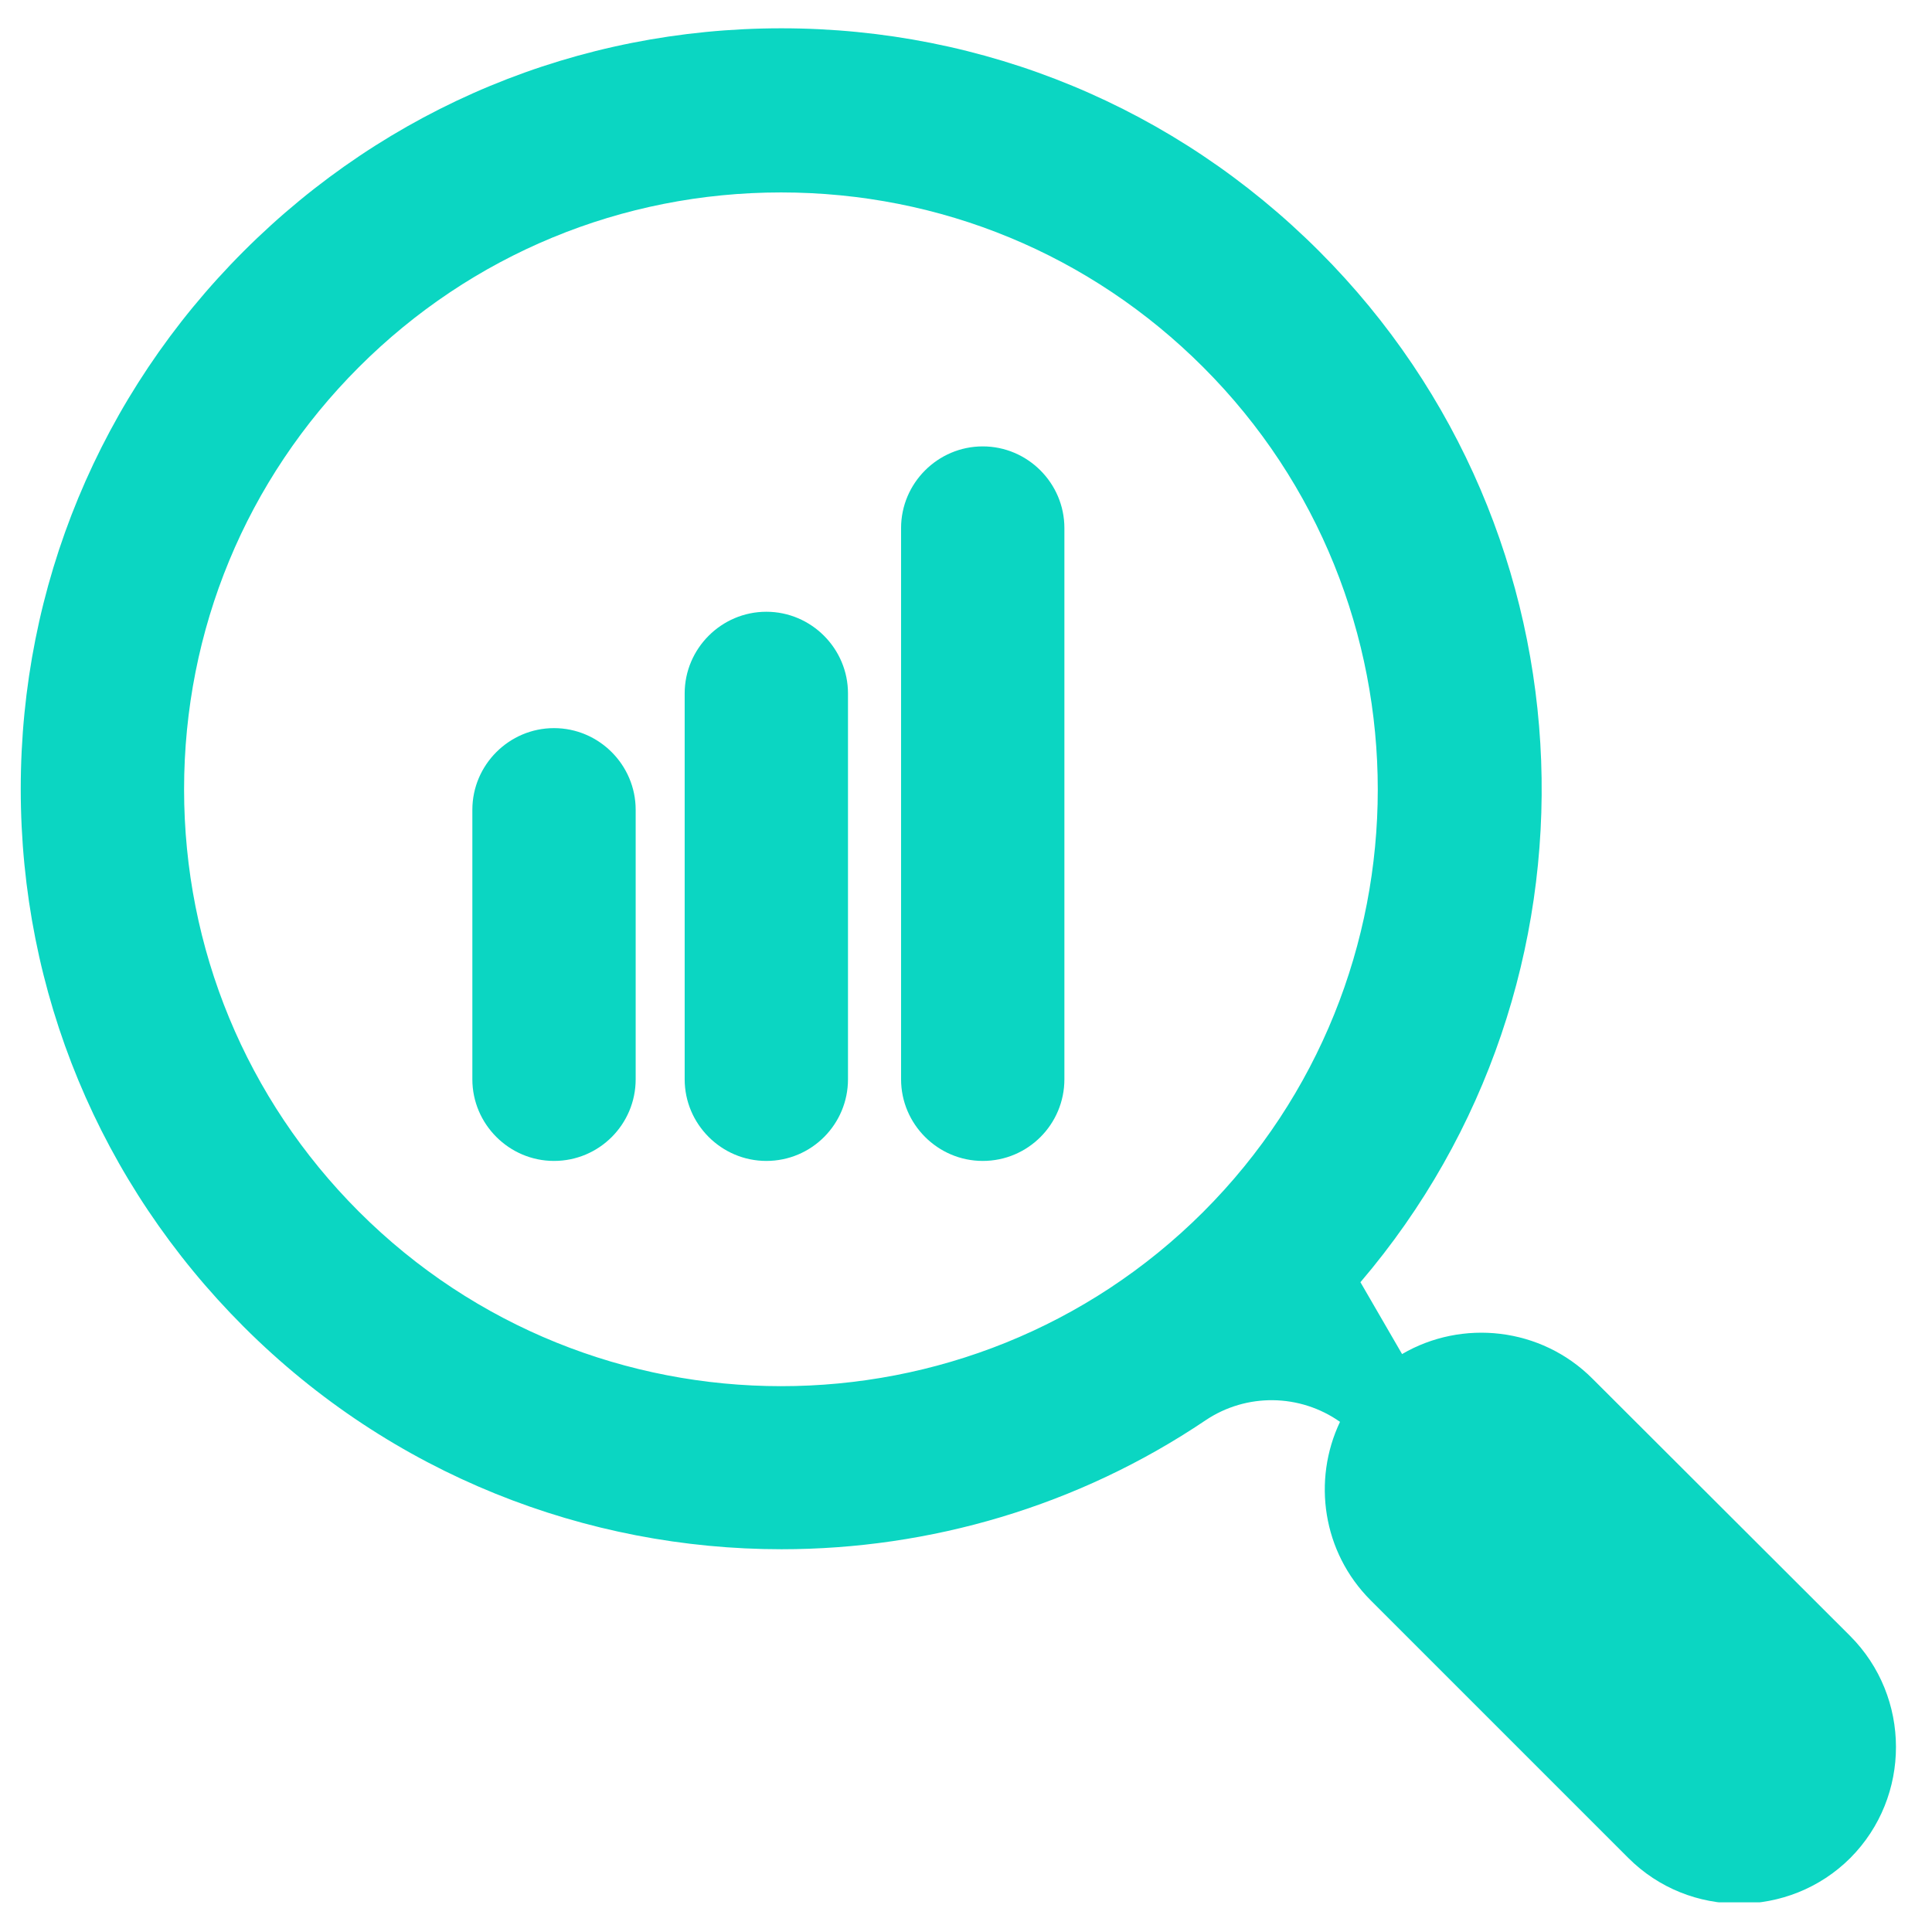
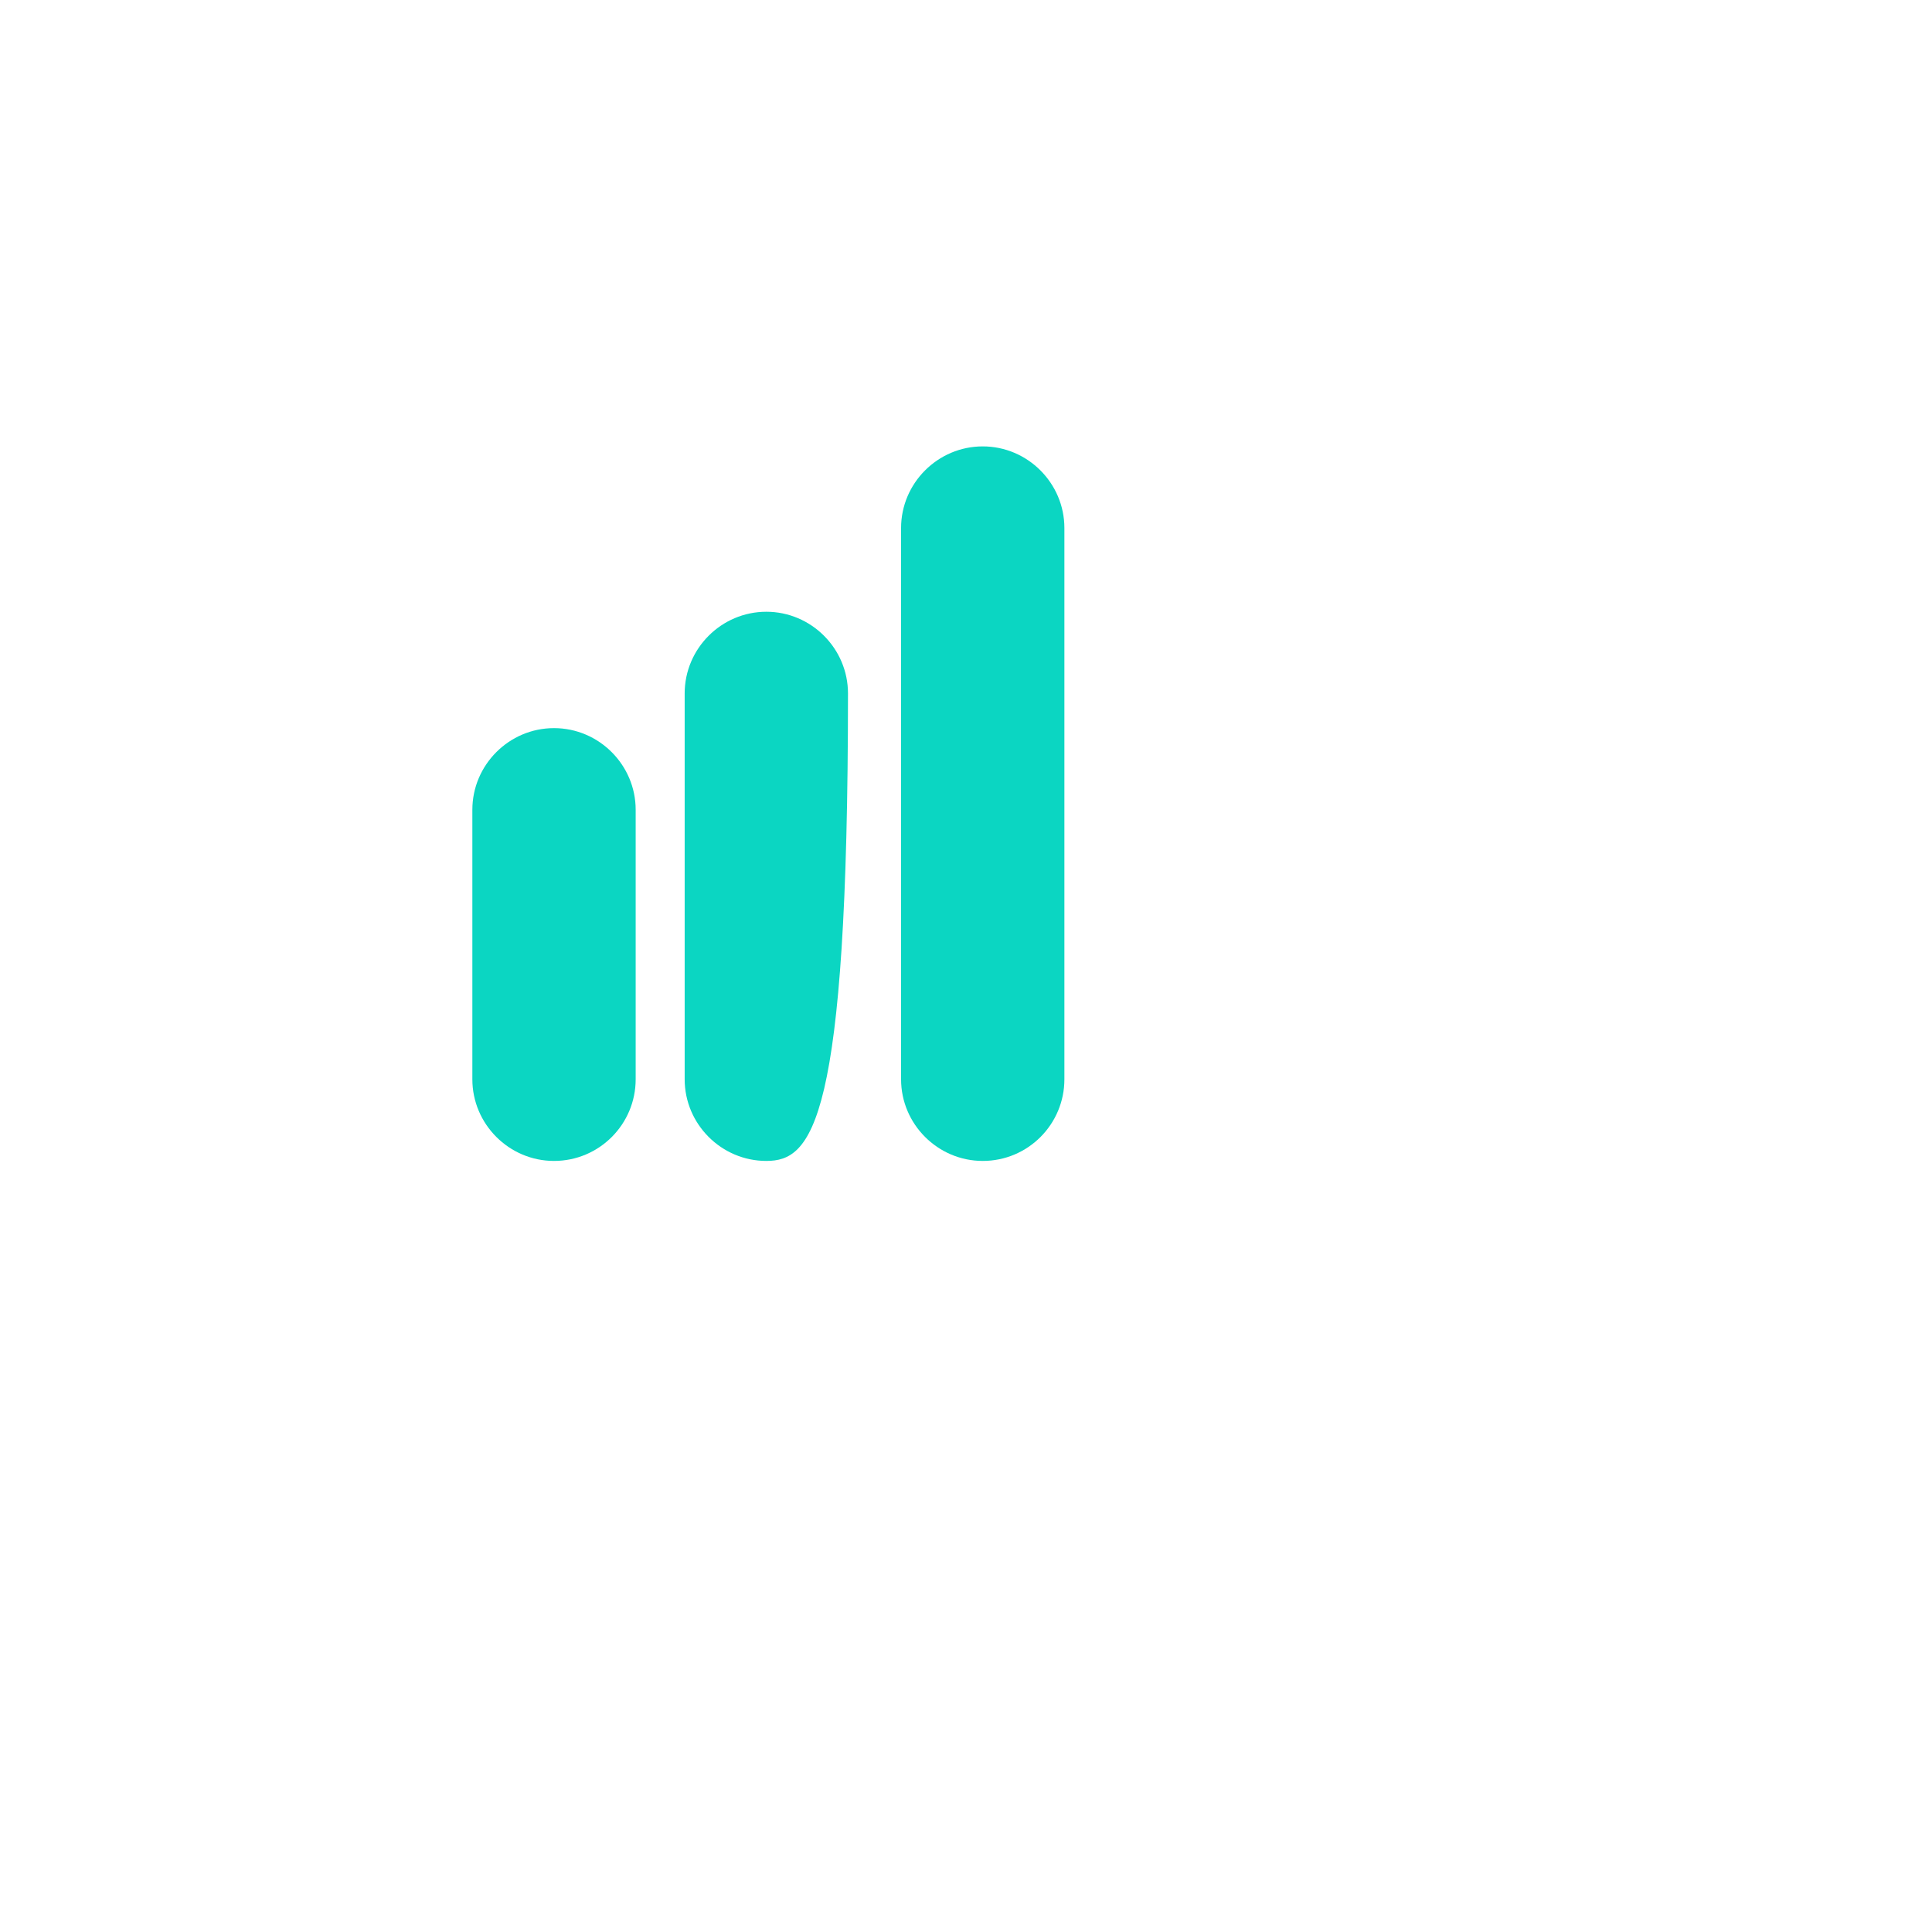
<svg xmlns="http://www.w3.org/2000/svg" width="500" zoomAndPan="magnify" viewBox="0 0 375 375" height="500" preserveAspectRatio="xMidYMid meet" version="1.0">
  <defs>
    <clipPath id="f446247e01">
-       <path d="M 4 5.492 L 369 5.492 L 369 369.242 L 4 369.242 Z M 4 5.492 " clip-rule="nonzero" />
-     </clipPath>
+       </clipPath>
  </defs>
  <rect x="-37.5" width="450" fill="#ffffff" y="-37.5" height="450" fill-opacity="1" />
-   <rect x="-37.5" width="450" fill="#ffffff" y="-37.5" height="450" fill-opacity="1" />
  <path fill="#0bd6c2" d="M 107.531 225.336 C 98.816 225.336 91.684 218.203 91.684 209.488 L 91.684 157.18 C 91.684 148.461 98.816 141.328 107.531 141.328 C 116.25 141.328 123.383 148.461 123.383 157.18 L 123.383 209.488 C 123.383 218.203 116.328 225.336 107.531 225.336 Z M 107.531 225.336 " fill-opacity="1" fill-rule="nonzero" />
-   <path fill="#0bd6c2" d="M 148.746 225.336 C 140.027 225.336 132.895 218.203 132.895 209.488 L 132.895 134.594 C 132.895 125.875 140.027 118.742 148.746 118.742 C 157.461 118.742 164.594 125.875 164.594 134.594 L 164.594 209.488 C 164.594 218.203 157.543 225.336 148.746 225.336 Z M 148.746 225.336 " fill-opacity="1" fill-rule="nonzero" />
+   <path fill="#0bd6c2" d="M 148.746 225.336 C 140.027 225.336 132.895 218.203 132.895 209.488 L 132.895 134.594 C 132.895 125.875 140.027 118.742 148.746 118.742 C 157.461 118.742 164.594 125.875 164.594 134.594 C 164.594 218.203 157.543 225.336 148.746 225.336 Z M 148.746 225.336 " fill-opacity="1" fill-rule="nonzero" />
  <path fill="#0bd6c2" d="M 190.75 225.336 C 182.031 225.336 174.898 218.203 174.898 209.488 L 174.898 102.496 C 174.898 93.777 182.031 86.645 190.75 86.645 C 199.465 86.645 206.598 93.777 206.598 102.496 L 206.598 209.488 C 206.598 218.203 199.547 225.336 190.75 225.336 Z M 190.75 225.336 " fill-opacity="1" fill-rule="nonzero" />
  <g clip-path="url(#f446247e01)">
-     <path fill="#0bd6c2" d="M 359.082 317.508 L 309.074 267.578 C 299.086 257.594 283.789 256.008 272.141 262.824 L 264.059 248.875 C 313.512 190.941 310.816 103.527 256.051 48.762 C 228.156 20.867 191.066 5.492 151.676 5.492 C 112.207 5.492 75.199 20.867 47.301 48.762 C 19.402 76.66 4.027 113.75 4.027 153.137 C 4.027 192.605 19.402 229.617 47.301 257.516 C 76.07 286.281 113.875 300.707 151.676 300.707 C 180.445 300.707 209.215 292.387 234.02 275.664 C 241.945 270.352 252.328 270.512 260.094 275.98 C 254.707 287.312 256.688 301.262 266.039 310.613 L 316.047 360.621 C 321.992 366.566 329.758 369.5 337.605 369.5 C 345.371 369.5 353.215 366.566 359.16 360.621 C 370.969 348.734 370.969 329.395 359.082 317.508 Z M 69.648 235.164 C 47.777 213.289 35.73 184.125 35.73 153.219 C 35.73 122.23 47.777 93.145 69.648 71.27 C 91.523 49.395 120.688 37.352 151.598 37.352 C 182.586 37.352 211.672 49.395 233.543 71.27 C 278.719 116.445 278.719 190.07 233.543 235.242 C 188.371 280.34 114.824 280.34 69.648 235.164 Z M 69.648 235.164 " fill-opacity="1" fill-rule="nonzero" />
-   </g>
+     </g>
</svg>